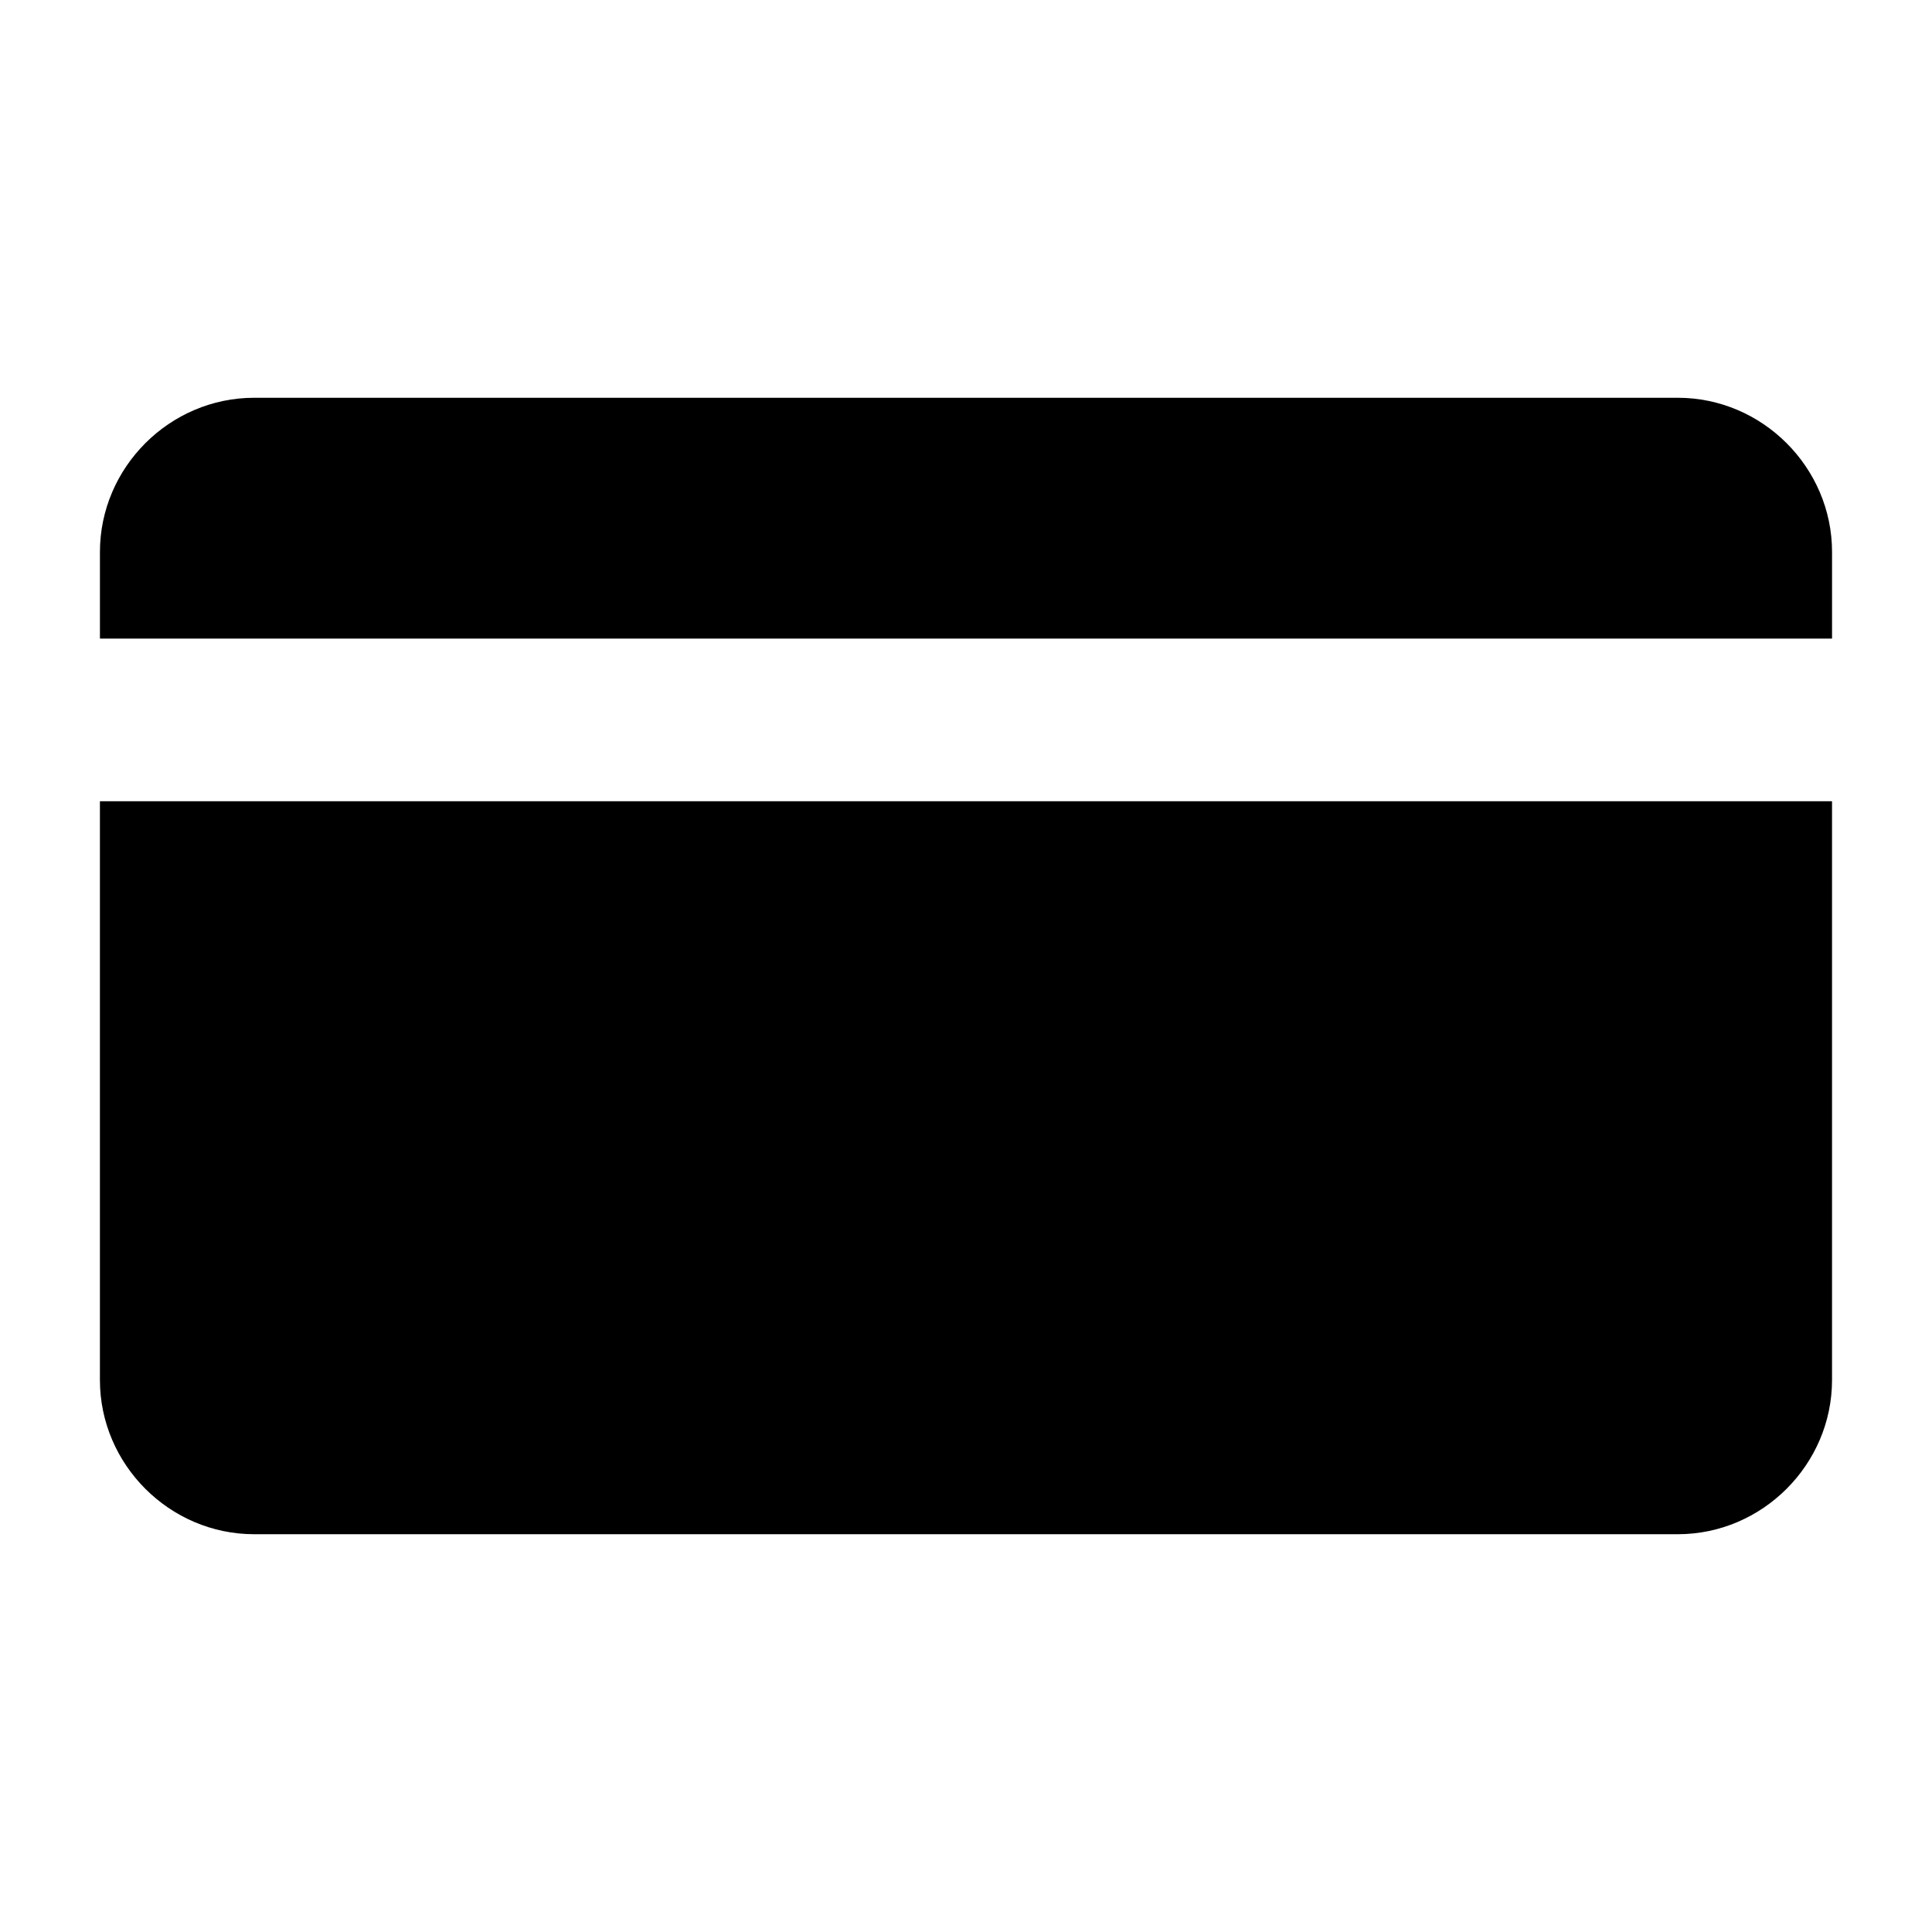
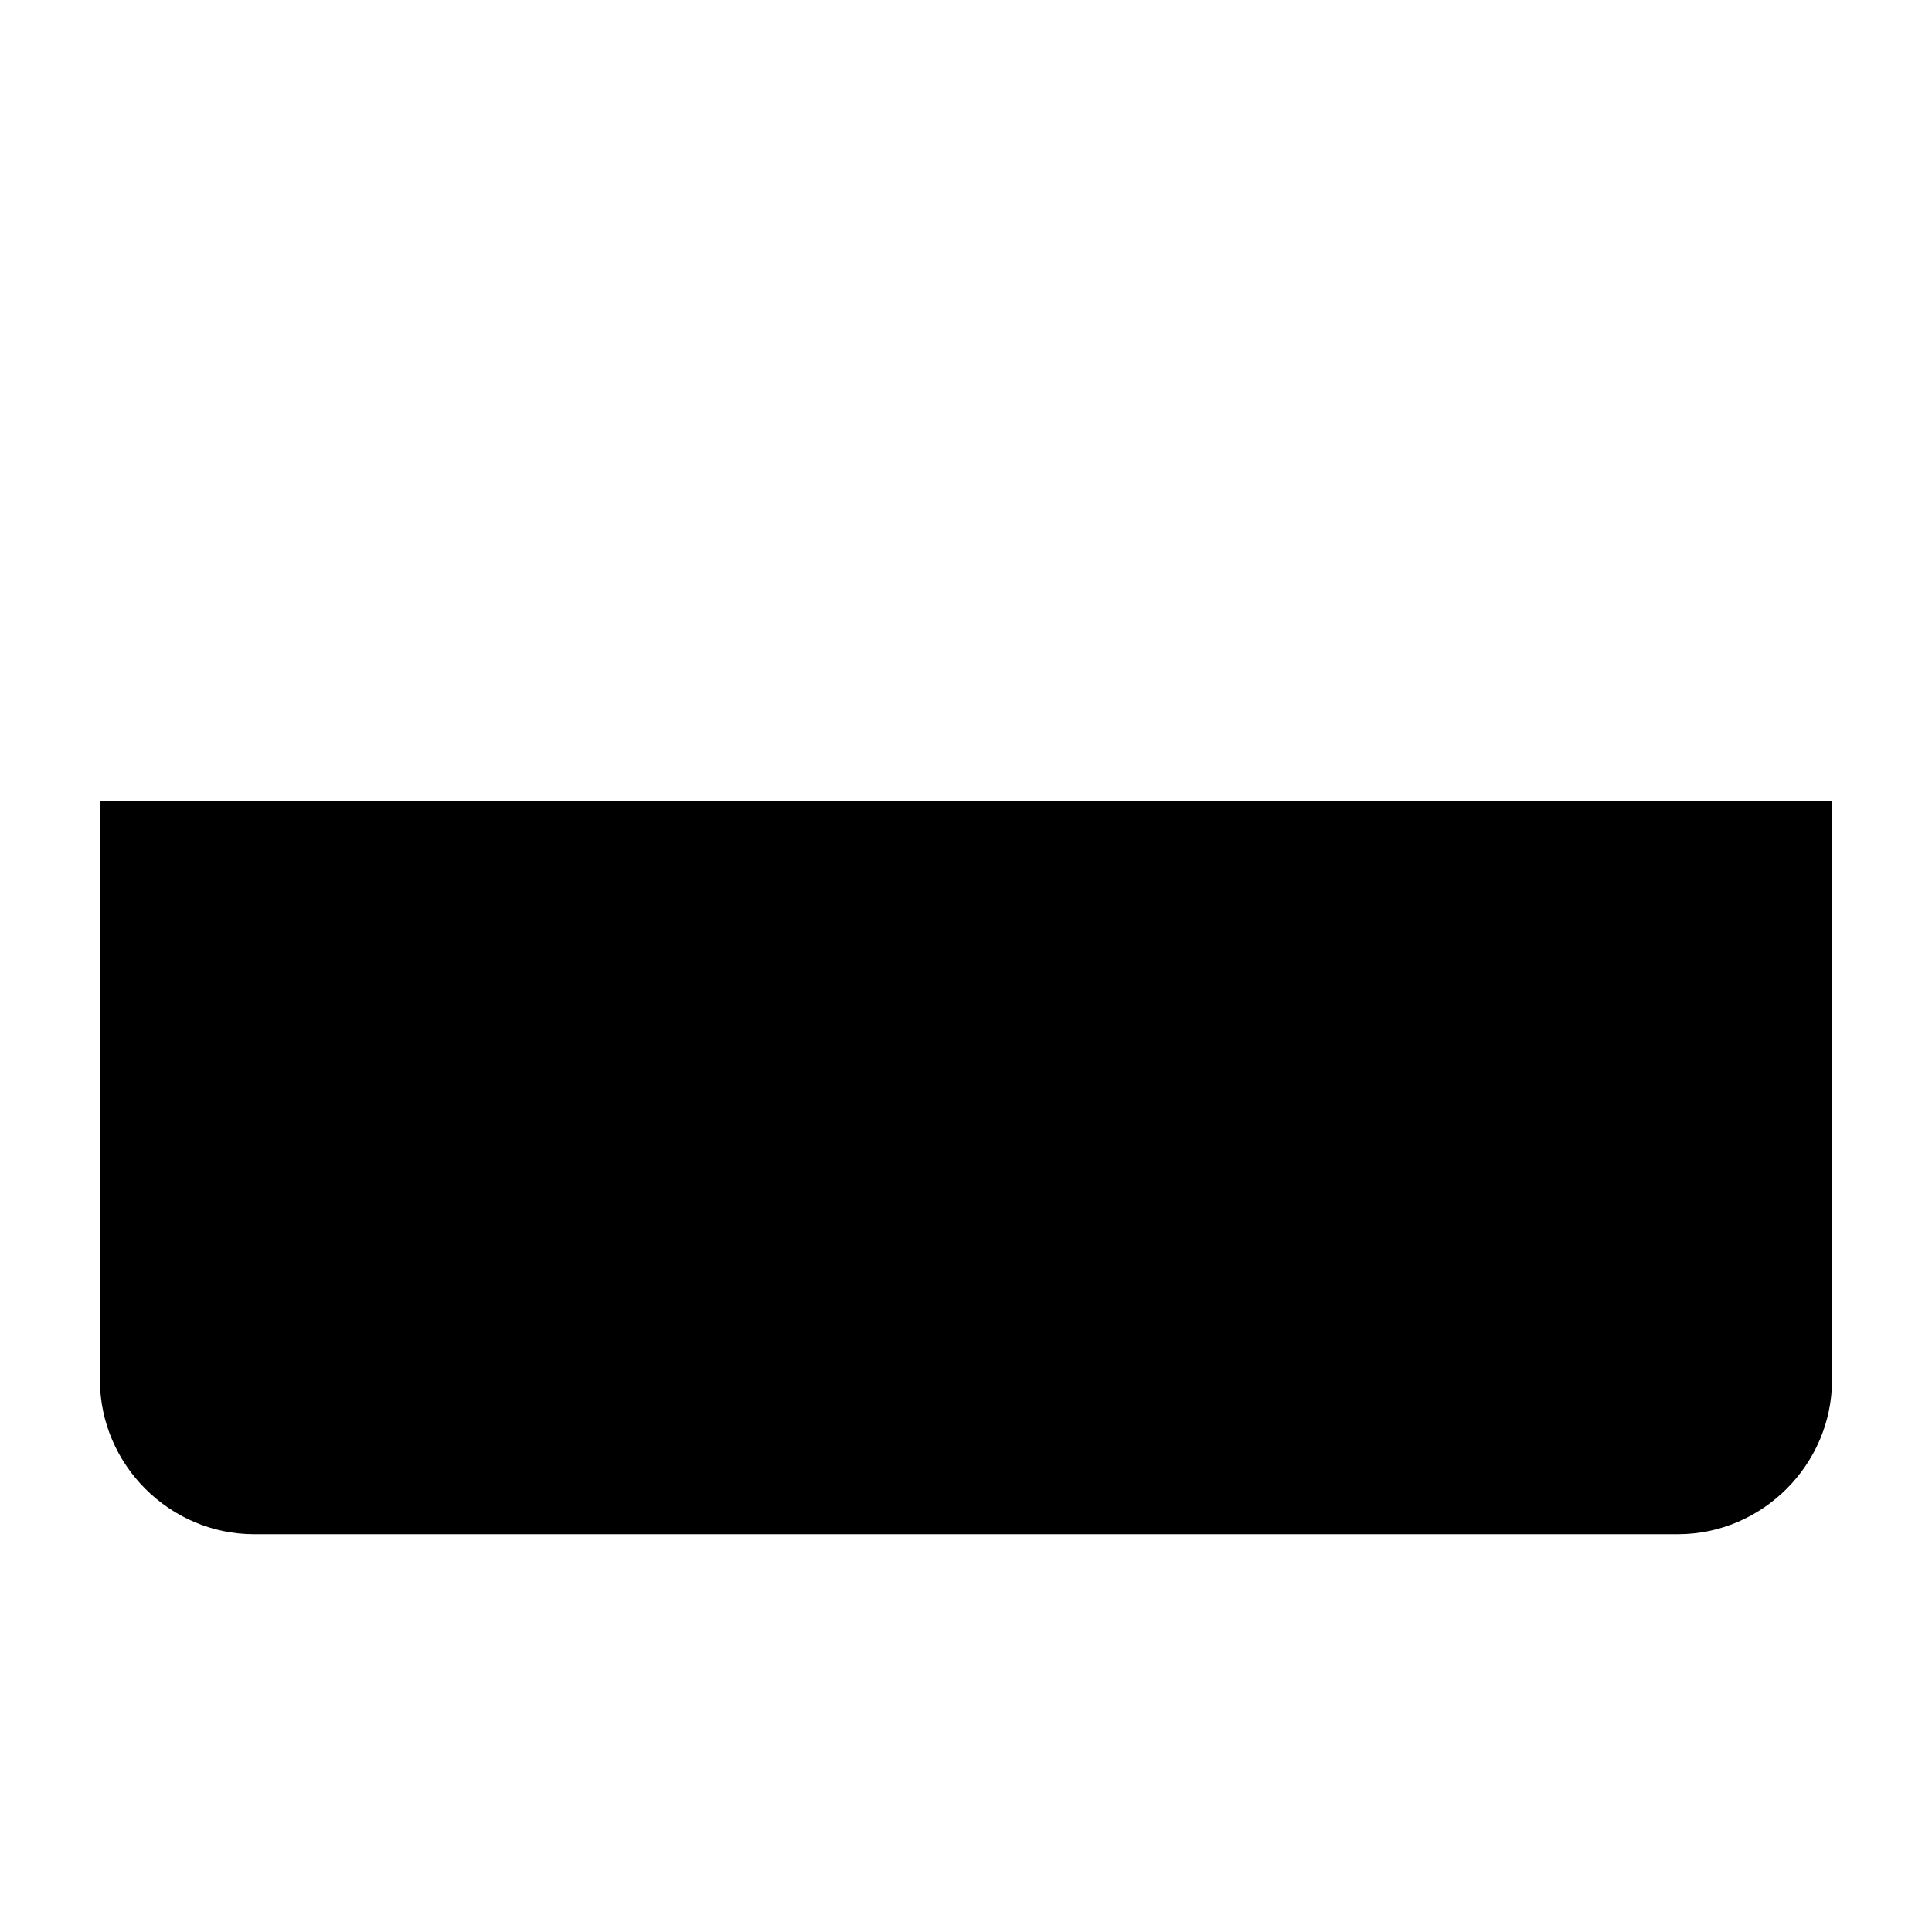
<svg xmlns="http://www.w3.org/2000/svg" fill="#000000" width="800px" height="800px" version="1.1" viewBox="144 144 512 512">
  <g>
-     <path d="m629.51 313.23v-22.953c0-22.391-18.473-40.863-40.863-40.863h-377.3c-22.391 0-40.863 18.473-40.863 40.863v22.953z" />
    <path d="m170.48 356.34v153.38c0 22.391 18.473 40.863 40.863 40.863h377.3c22.391 0 40.863-18.473 40.863-40.863v-153.38z" />
  </g>
</svg>